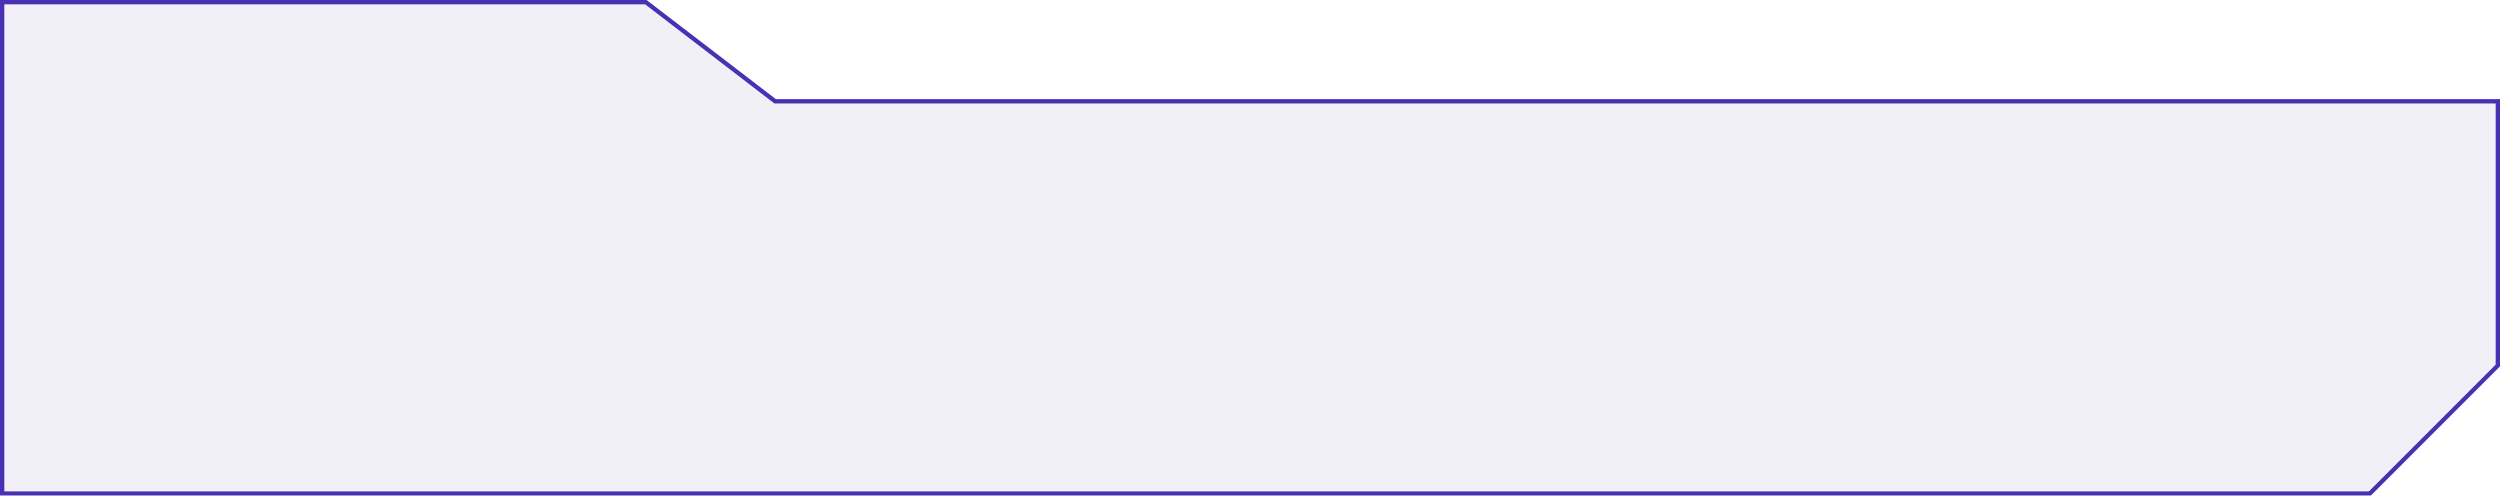
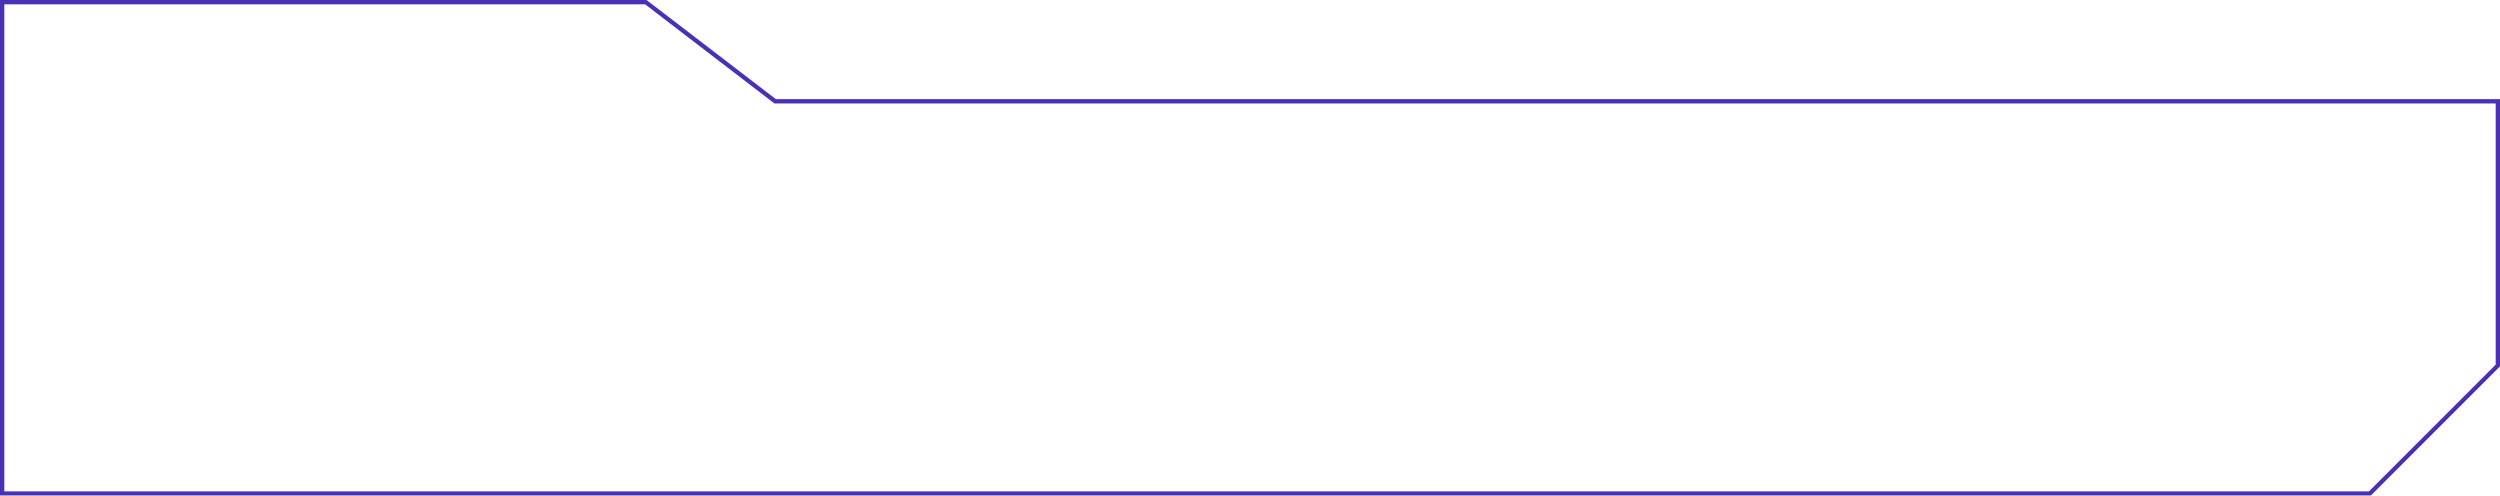
<svg xmlns="http://www.w3.org/2000/svg" width="1160" height="230" viewBox="0 0 1160 230" fill="none">
  <g filter="url(#filter0_bi_21_424)">
-     <path d="M0 230H1100L1160 170V46H360L300 0H0V230Z" fill="#766AA9" fill-opacity="0.1" />
    <path d="M359.392 46.794L359.661 47H360H1159V169.586L1099.59 229H1V1H299.661L359.392 46.794Z" stroke="#4A30B5" stroke-width="2" />
  </g>
  <defs>
    <filter id="filter0_bi_21_424" x="-24" y="-24" width="1208" height="278" filterUnits="userSpaceOnUse" color-interpolation-filters="sRGB">
      <feFlood flood-opacity="0" result="BackgroundImageFix" />
      <feGaussianBlur in="BackgroundImageFix" stdDeviation="12" />
      <feComposite in2="SourceAlpha" operator="in" result="effect1_backgroundBlur_21_424" />
      <feBlend mode="normal" in="SourceGraphic" in2="effect1_backgroundBlur_21_424" result="shape" />
      <feColorMatrix in="SourceAlpha" type="matrix" values="0 0 0 0 0 0 0 0 0 0 0 0 0 0 0 0 0 0 127 0" result="hardAlpha" />
      <feOffset />
      <feGaussianBlur stdDeviation="100" />
      <feComposite in2="hardAlpha" operator="arithmetic" k2="-1" k3="1" />
      <feColorMatrix type="matrix" values="0 0 0 0 0.024 0 0 0 0 0.027 0 0 0 0 0.161 0 0 0 0.5 0" />
      <feBlend mode="normal" in2="shape" result="effect2_innerShadow_21_424" />
    </filter>
  </defs>
</svg>